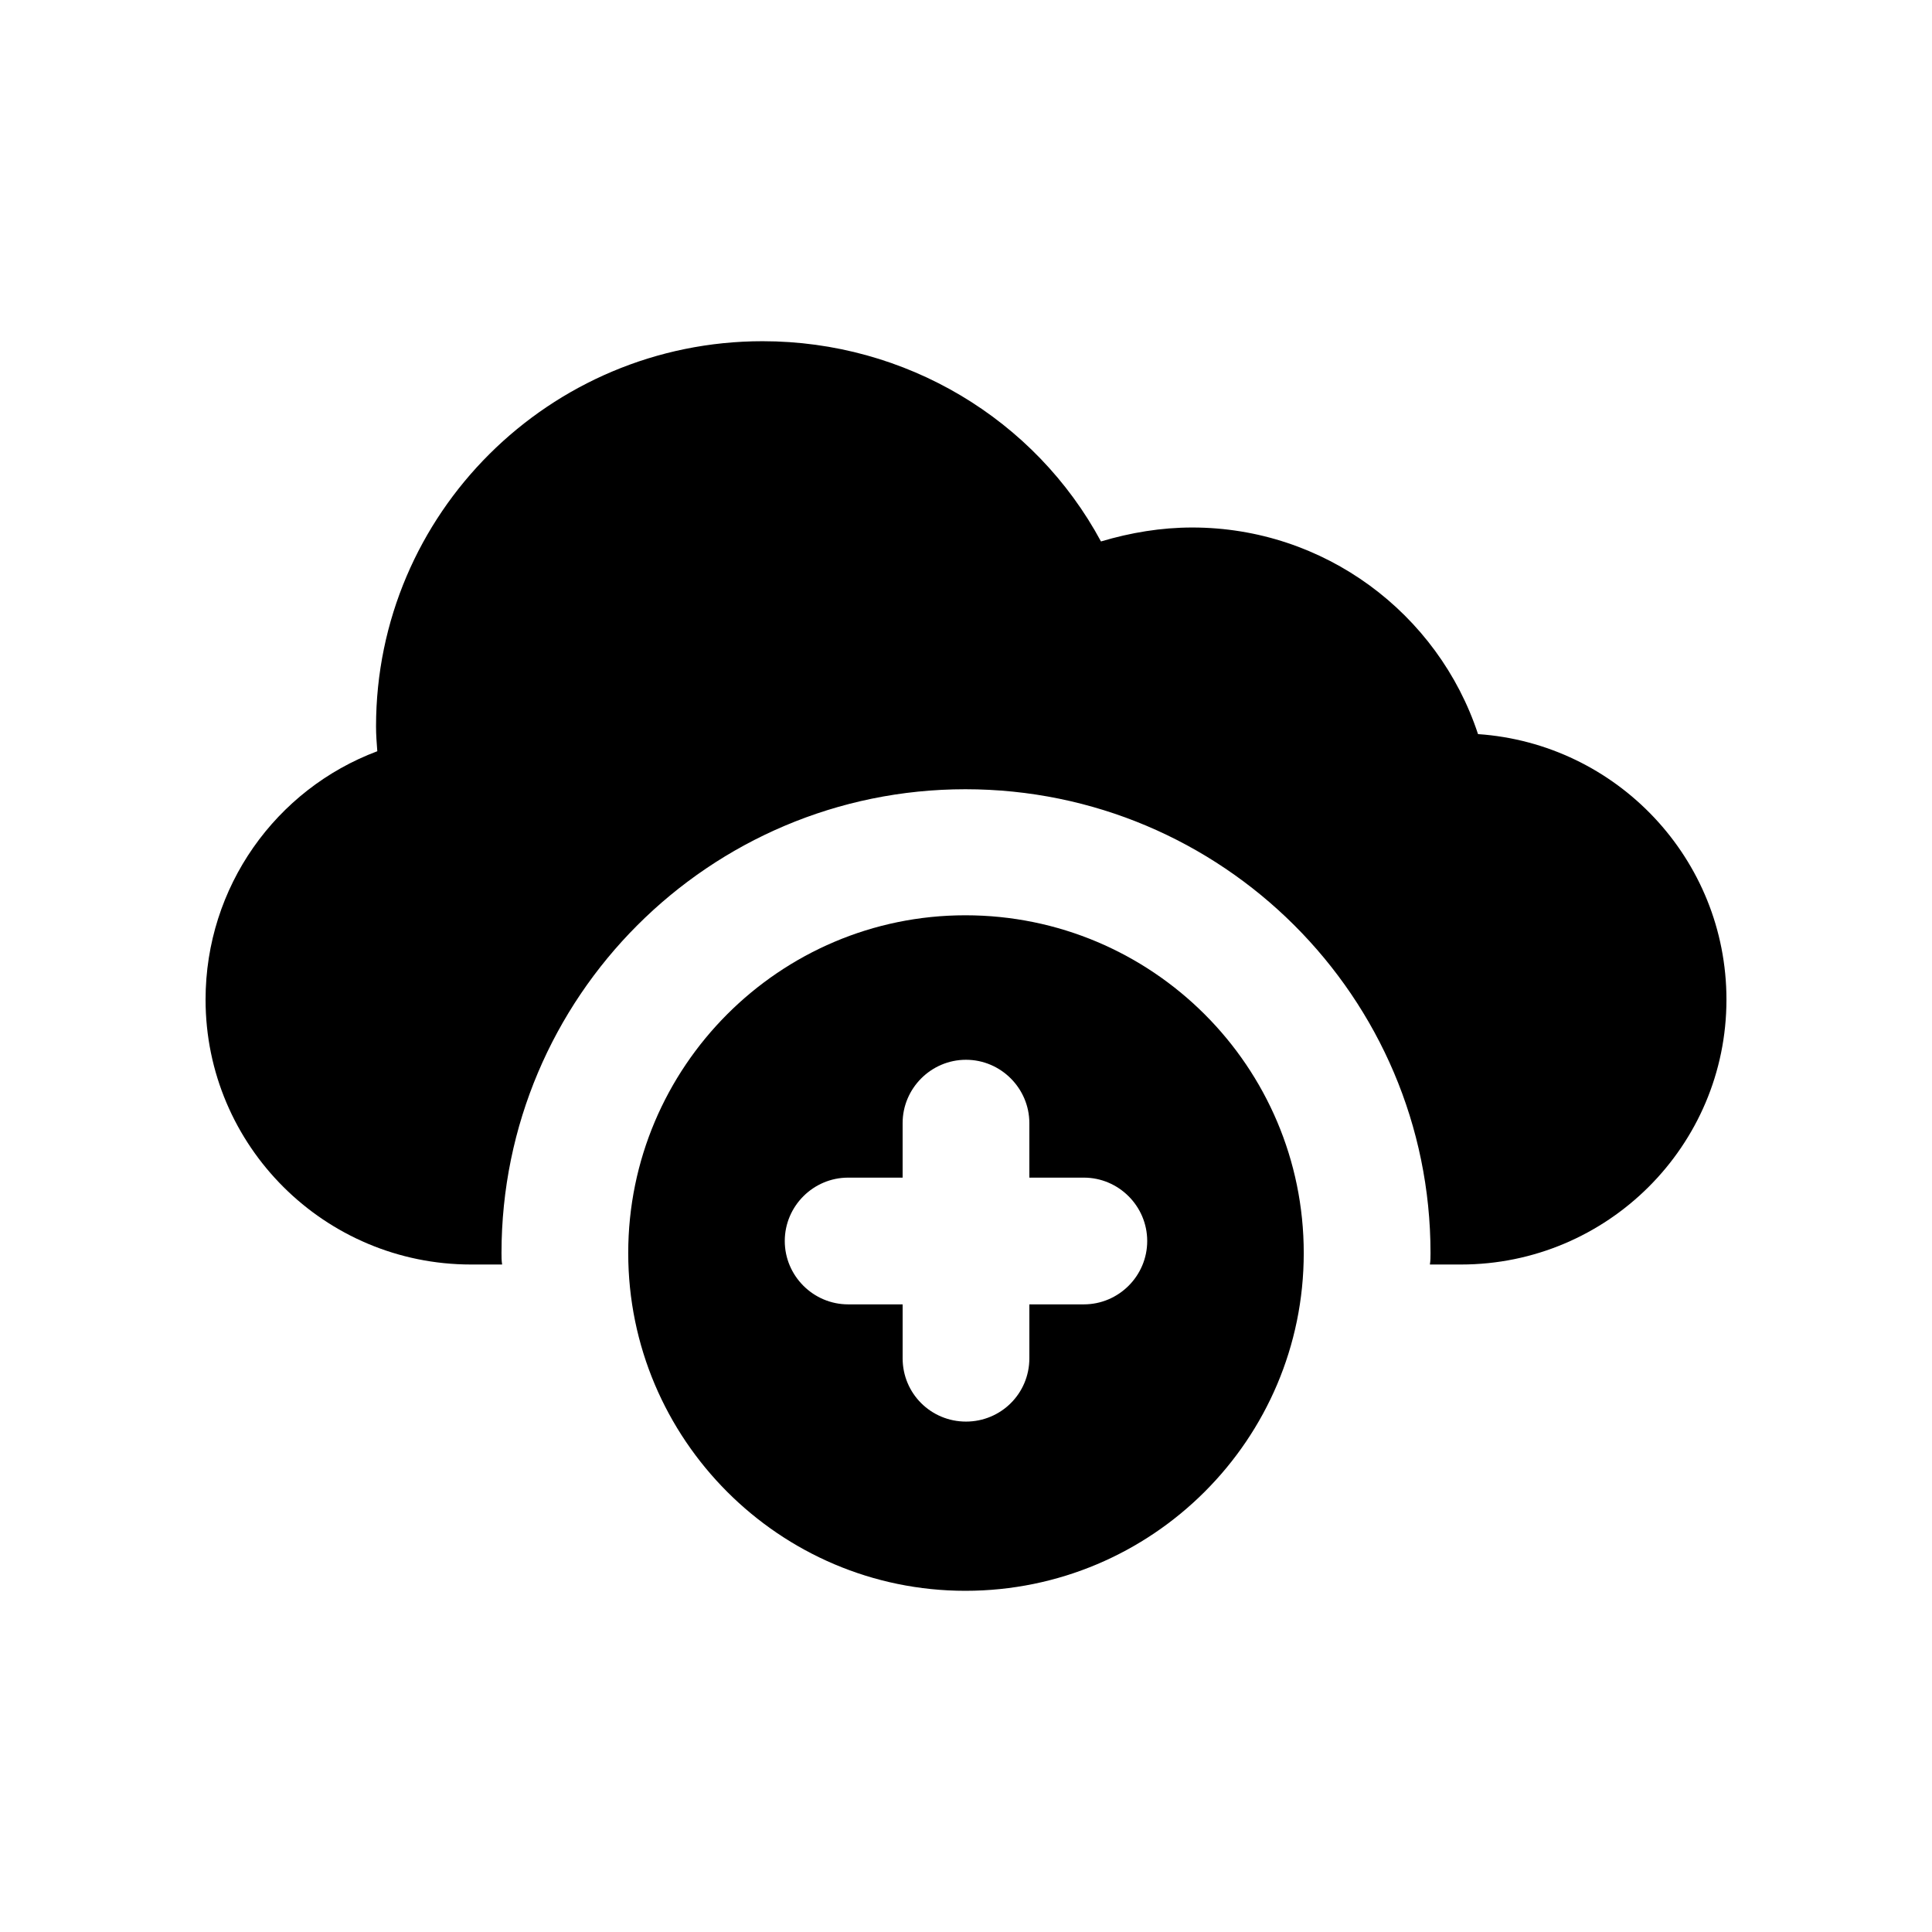
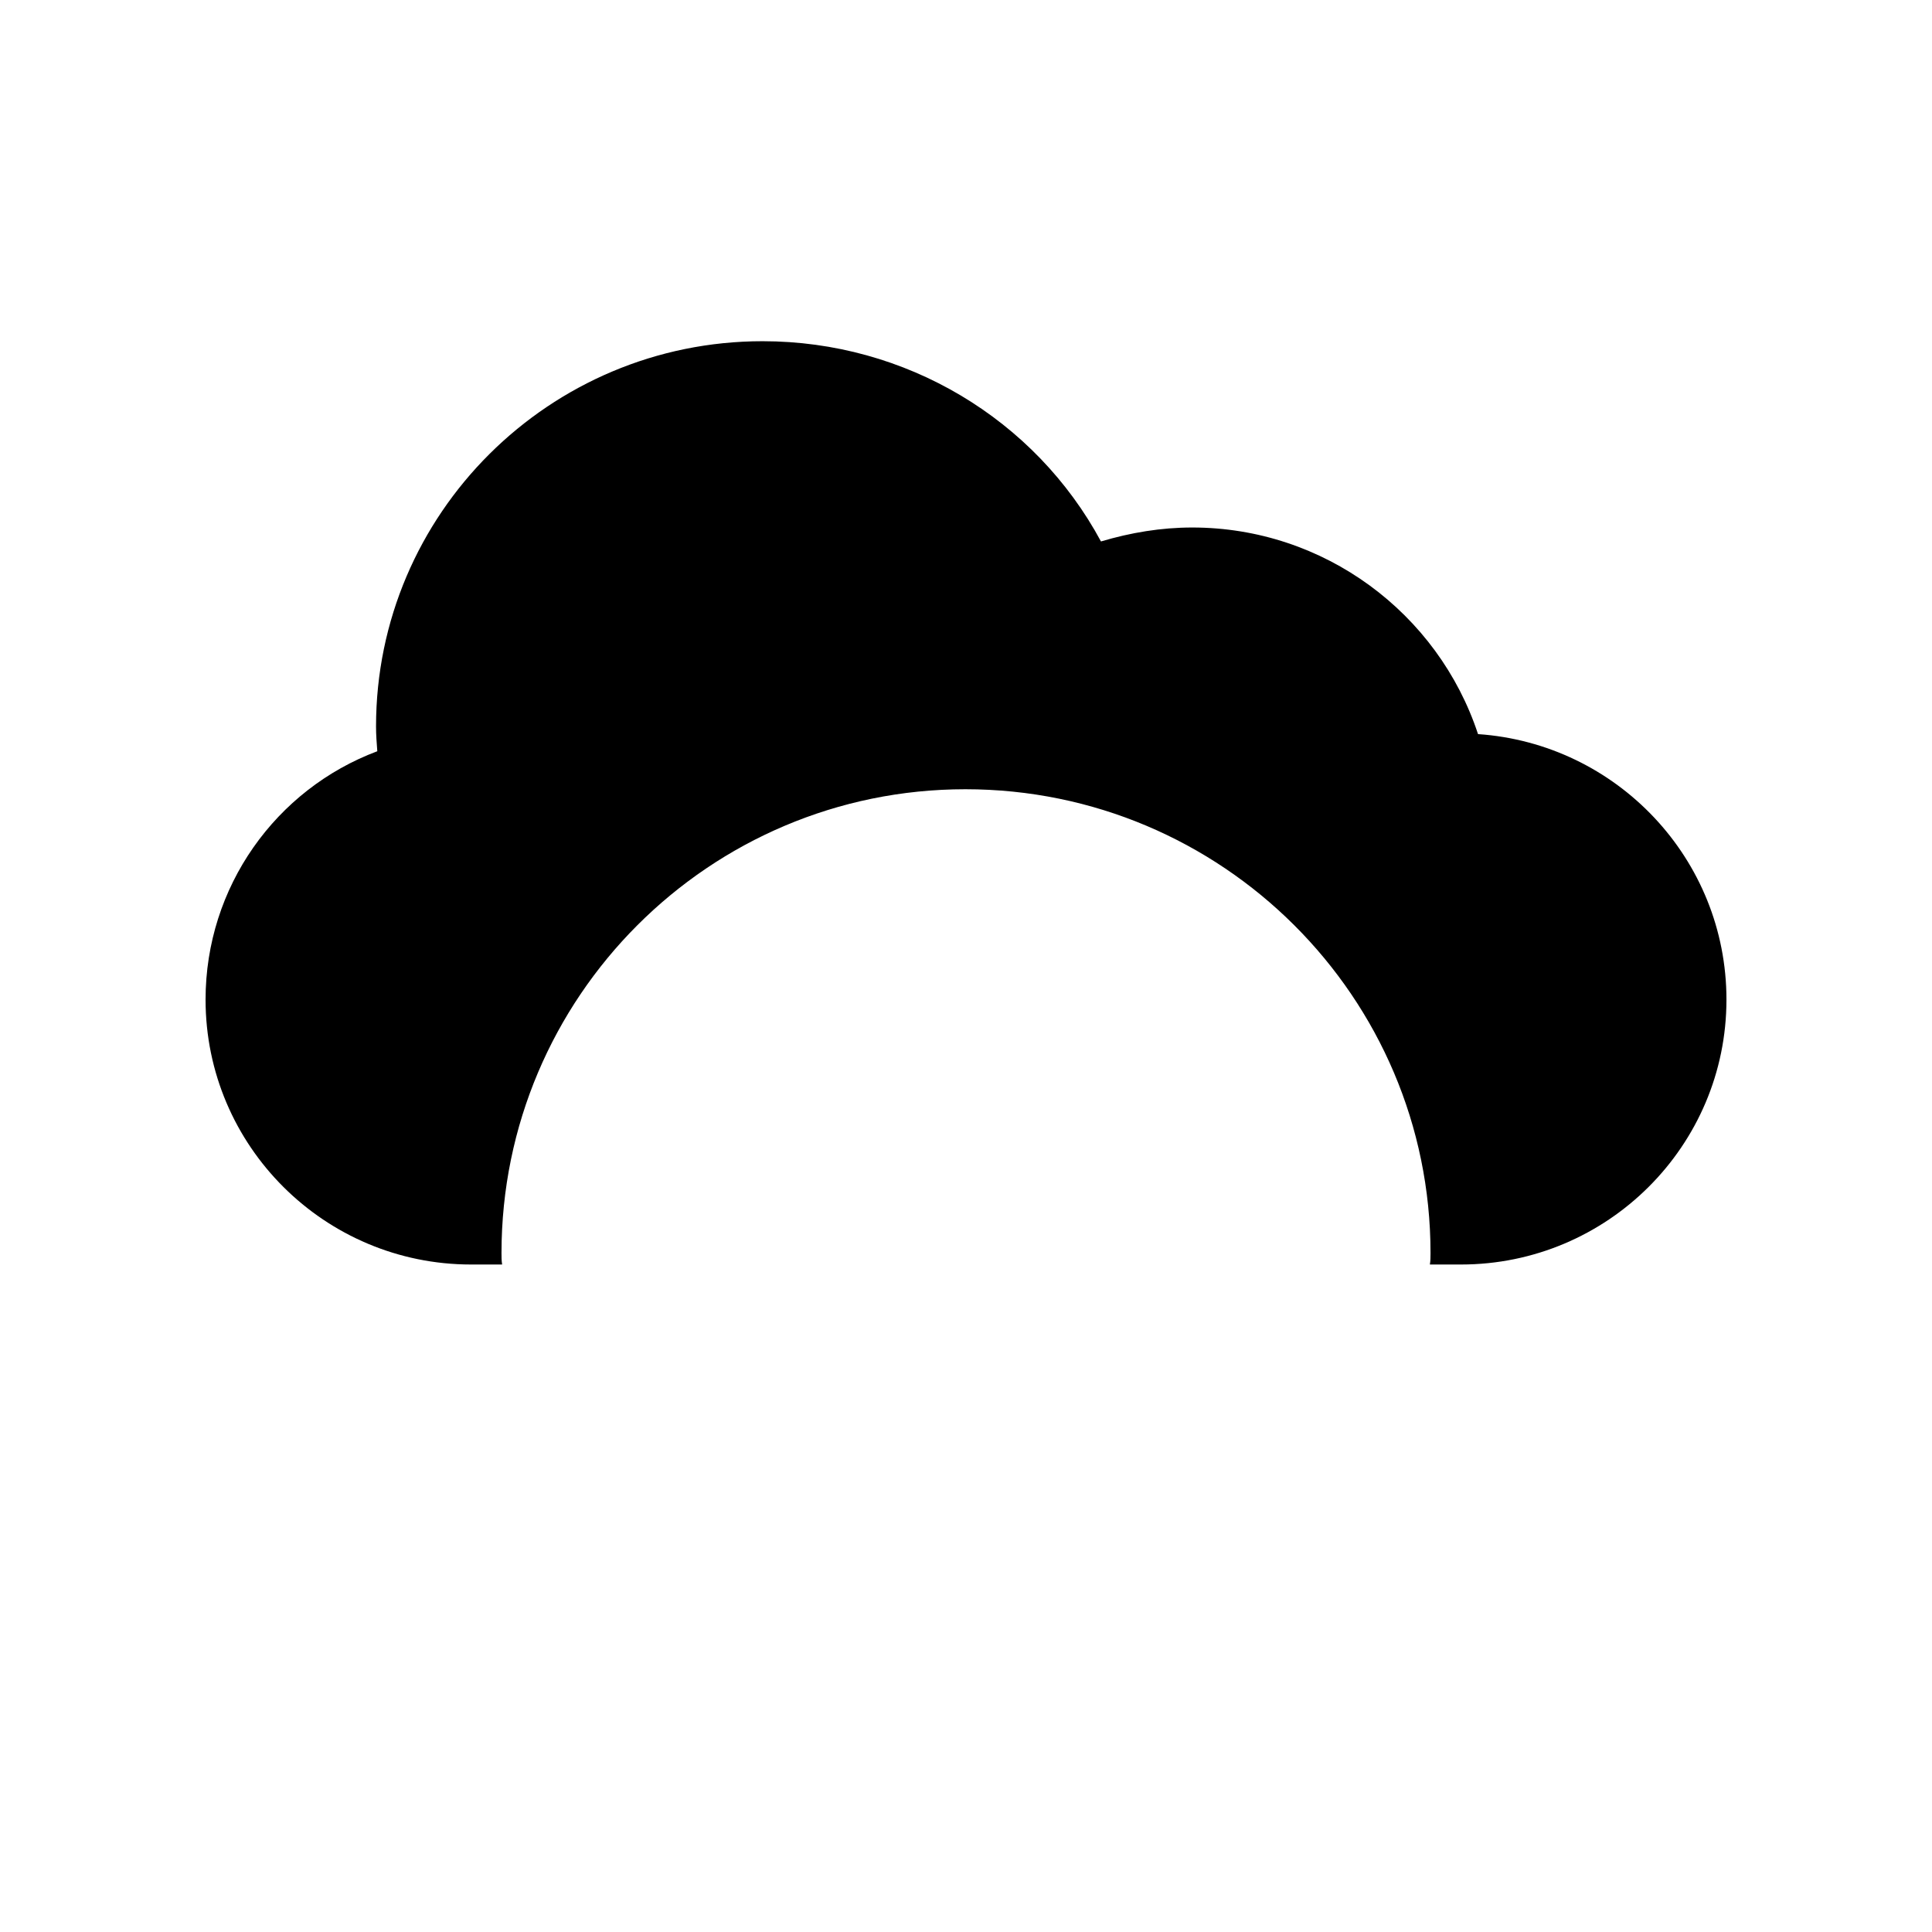
<svg xmlns="http://www.w3.org/2000/svg" fill="#000000" width="800px" height="800px" version="1.1" viewBox="144 144 512 512">
  <g>
    <path d="m535.69 338.54c-10.582-32.078-40.809-54.746-75.738-54.746-8.23 0-16.289 1.344-24.184 3.695-17.465-32.41-51.723-53.066-89.676-53.066-56.426 0-102.44 45.68-102.44 102.11 0 2.184 0.168 4.367 0.336 6.551-26.871 10.07-45.512 35.934-45.512 65.824 0 38.793 31.57 70.199 70.363 70.199h8.23c-0.168-1.008-0.168-2.016-0.168-3.023 0-67.848 55.082-122.93 122.93-122.93 68.016 0 123.27 55.082 123.27 122.93 0 1.008 0 2.016-0.168 3.023h8.23c38.789 0 70.363-31.406 70.363-70.199 0-37.281-29.055-67.848-65.832-70.363z" />
-     <path d="m399.83 386.56c-49.207 0-89.344 40.137-89.344 89.508 0 49.375 40.137 89.512 89.344 89.512 49.539 0 89.676-40.137 89.676-89.512 0-49.371-40.137-89.508-89.676-89.508zm31.402 103.11h-14.441v14.273c0 9.406-7.559 16.793-16.793 16.793-9.238 0-16.793-7.391-16.793-16.793v-14.273h-14.441c-9.234 0-16.793-7.559-16.793-16.793 0-9.238 7.559-16.793 16.793-16.793h14.438v-14.441c0-9.234 7.555-16.793 16.793-16.793 9.234 0 16.793 7.559 16.793 16.793v14.441h14.441c9.234 0 16.793 7.555 16.793 16.793 0.004 9.238-7.551 16.793-16.789 16.793z" />
  </g>
</svg>